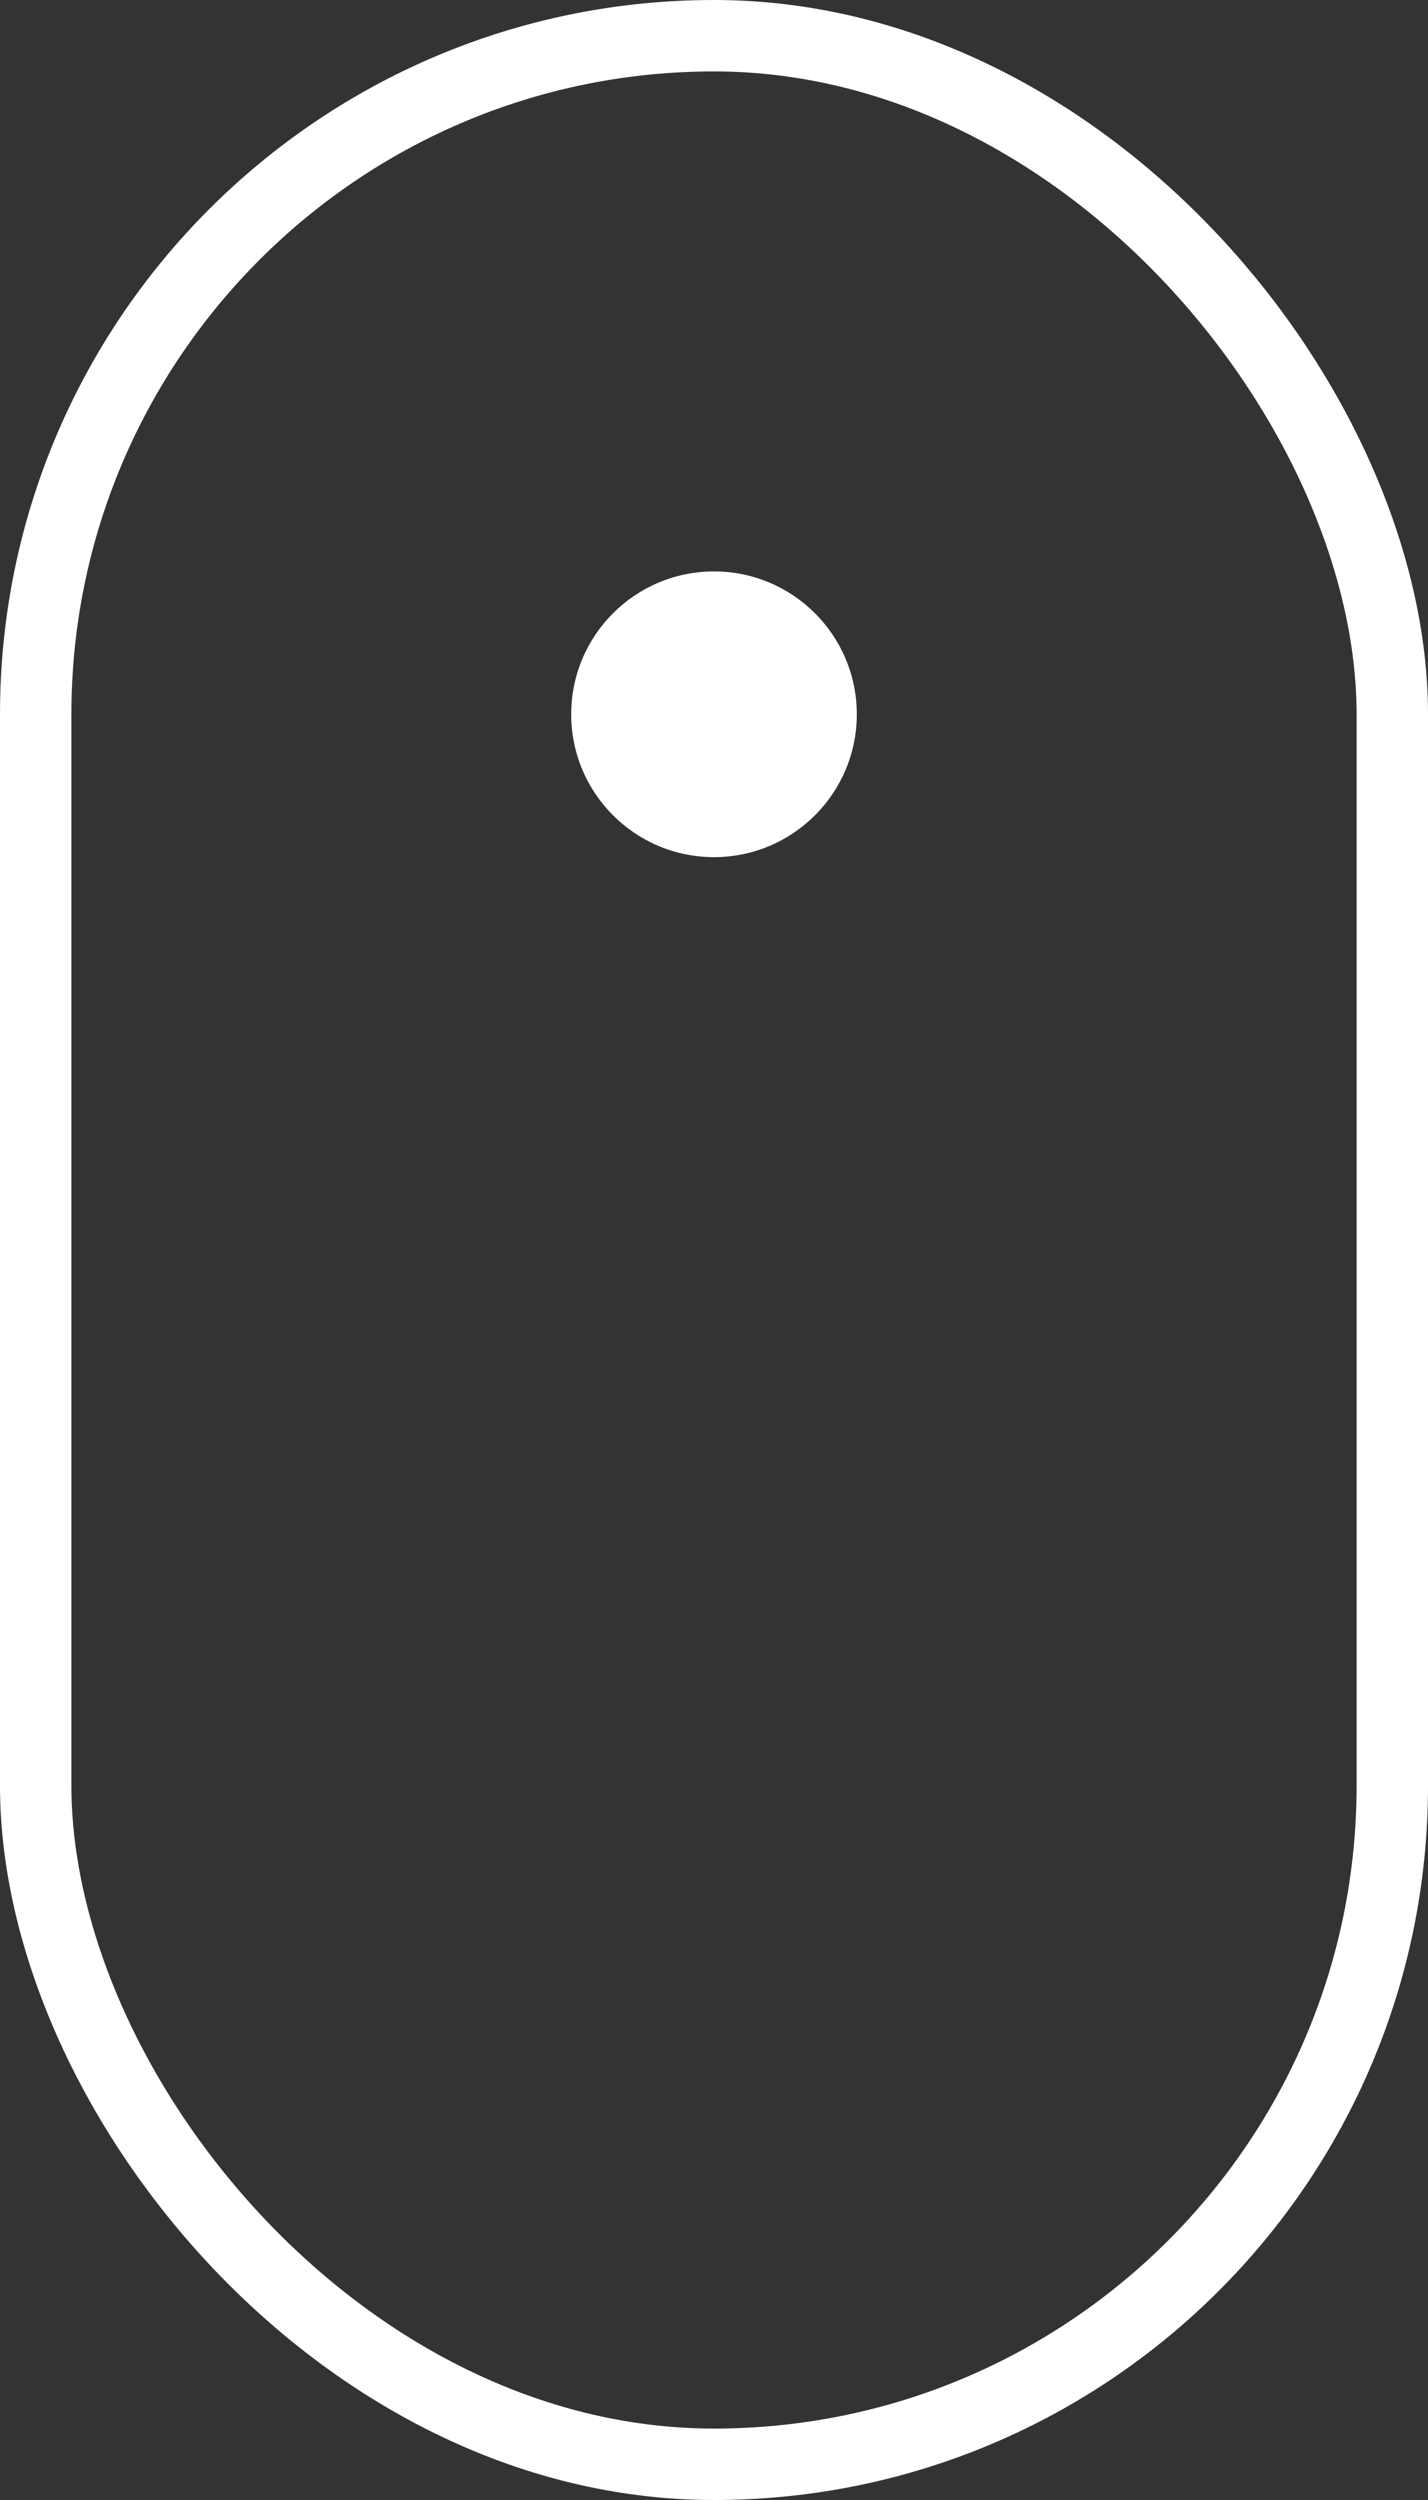
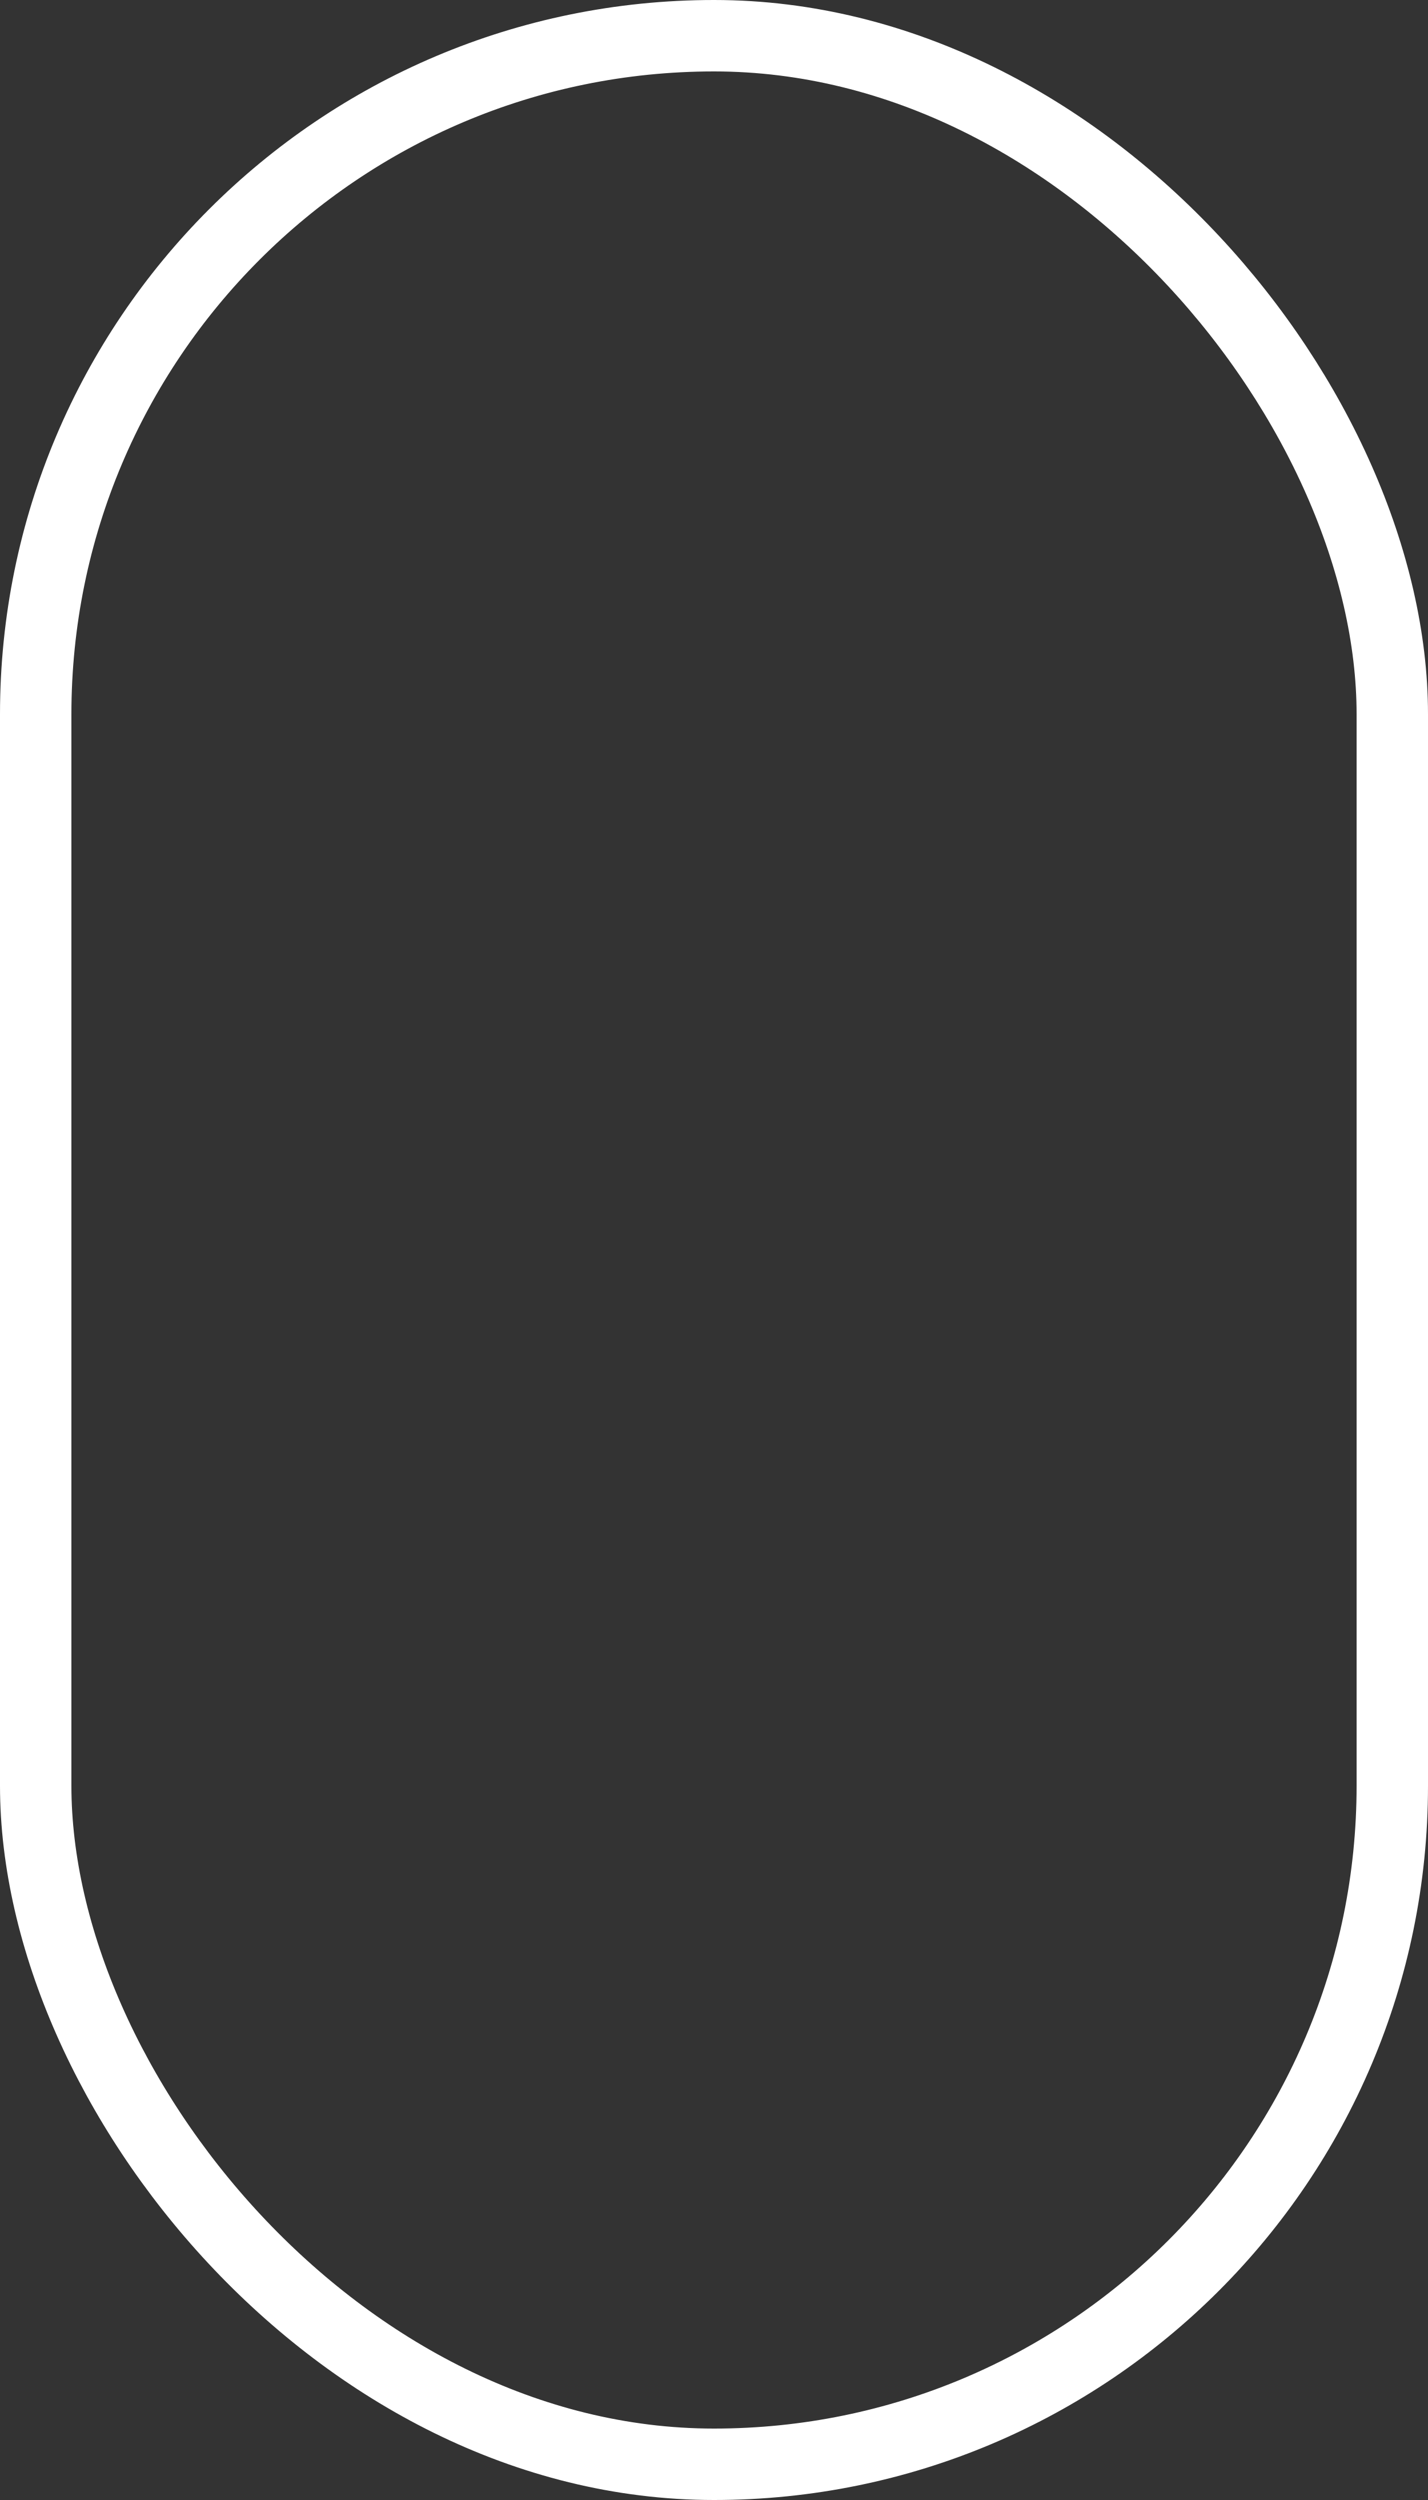
<svg xmlns="http://www.w3.org/2000/svg" width="20" height="35" viewBox="0 0 20 35">
  <rect x="0" y="0" width="20" height="35" fill="#333333" stroke="none" />
  <g id="Group_149" data-name="Group 149" transform="translate(-949 -917)">
    <g id="Rectangle_55" data-name="Rectangle 55" transform="translate(949 917)" fill="none" stroke="#fff" stroke-width="1">
-       <rect width="20" height="35" rx="10" stroke="none" />
      <rect x="0.5" y="0.5" width="19" height="34" rx="9.5" fill="none" />
    </g>
-     <circle id="Ellipse_6" data-name="Ellipse 6" cx="2" cy="2" r="2" transform="translate(957 925)" fill="#fff" />
  </g>
</svg>